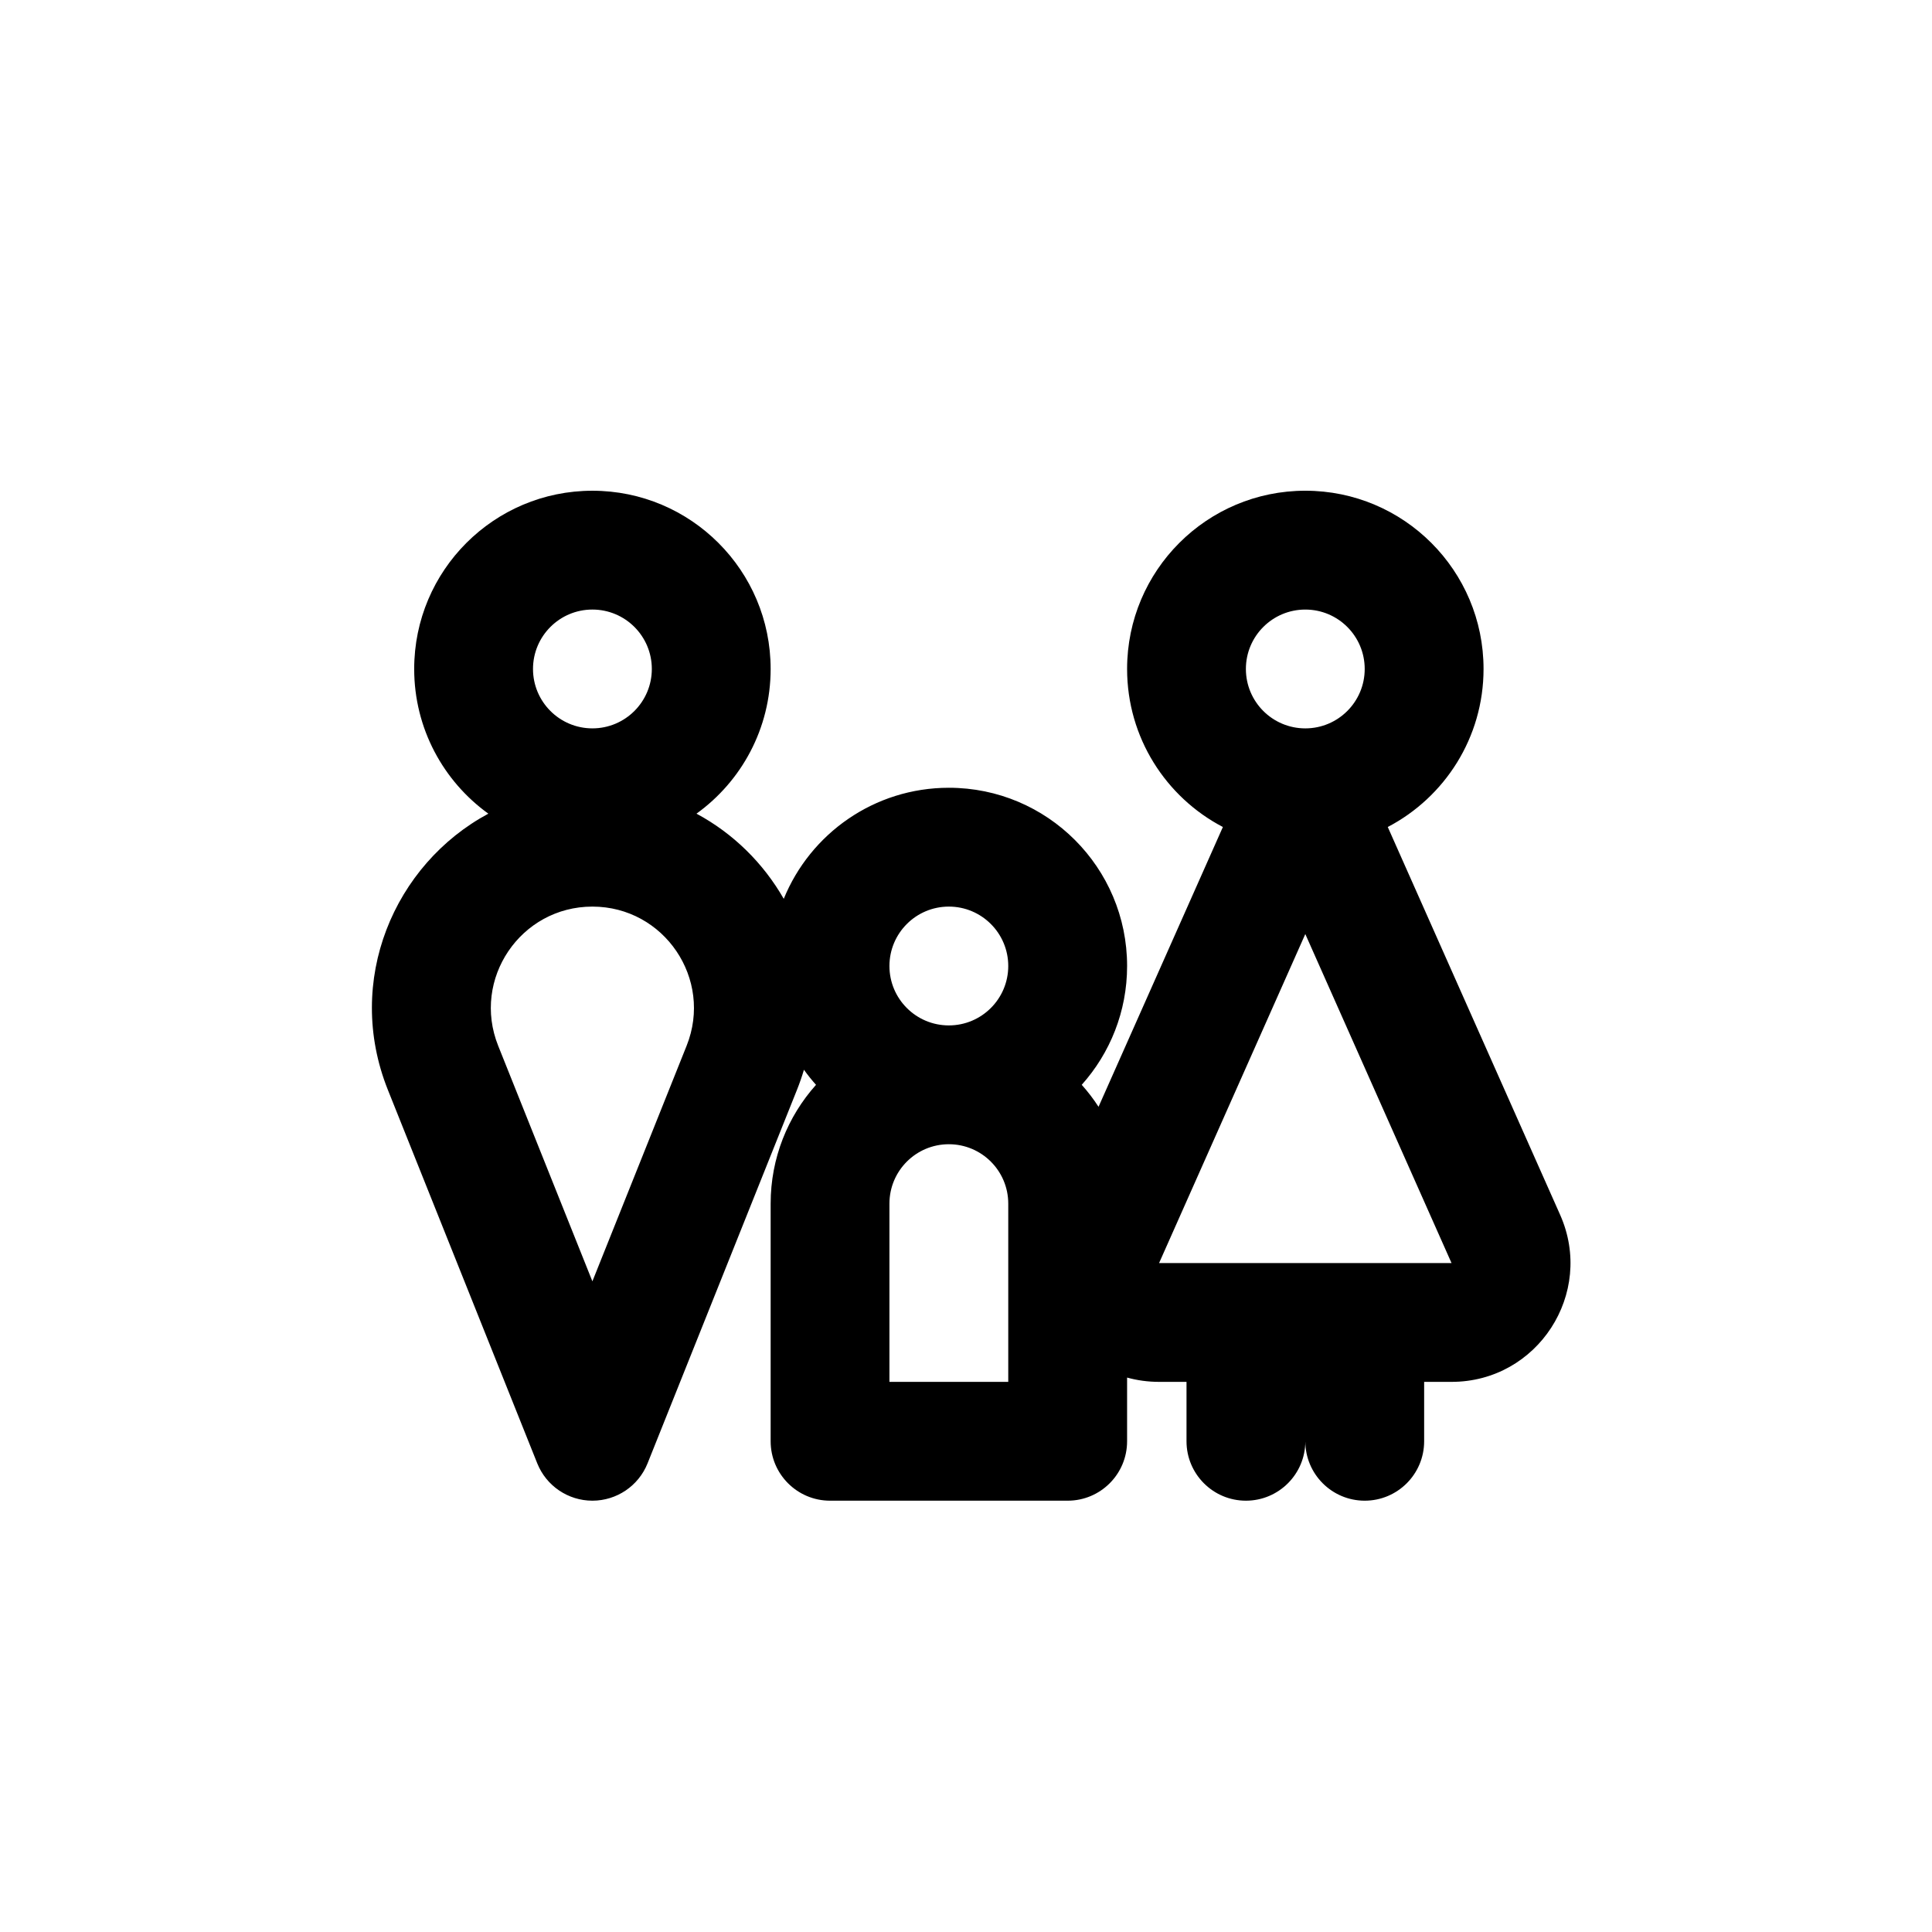
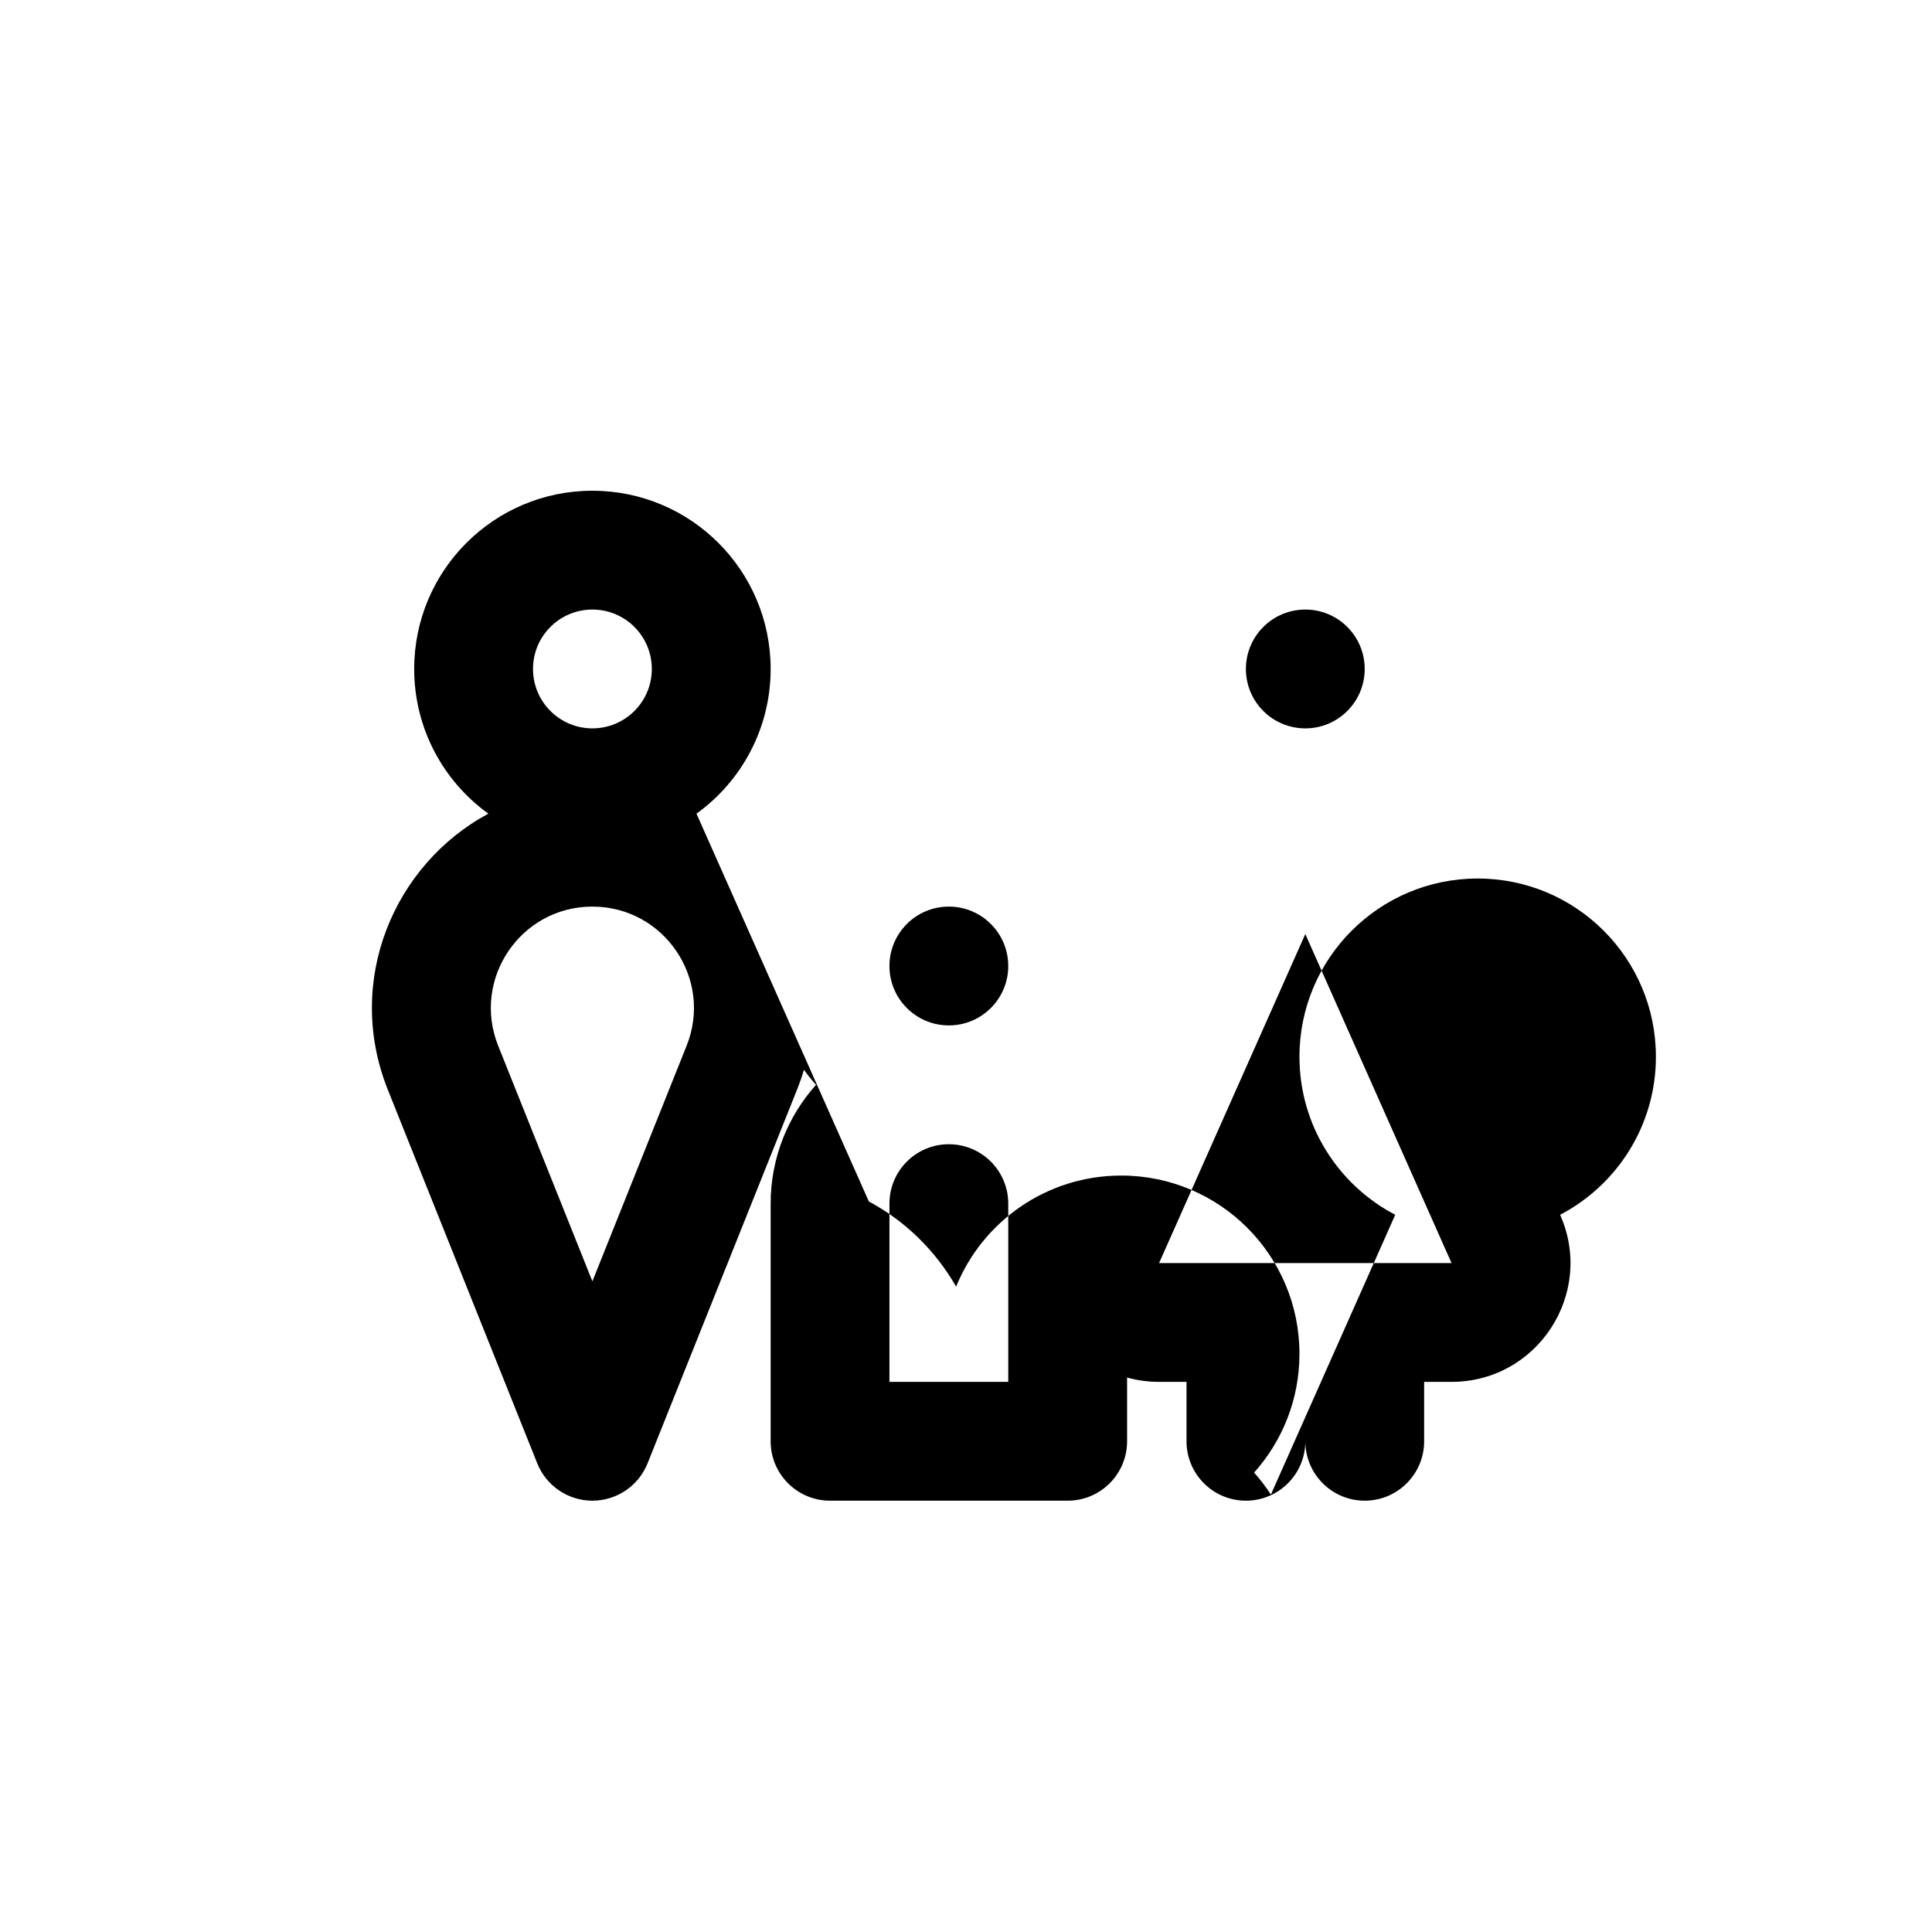
<svg xmlns="http://www.w3.org/2000/svg" fill="#000000" width="800px" height="800px" version="1.1" viewBox="144 144 512 512">
-   <path d="m316.74 321.28c0 8.695-7.051 15.746-15.746 15.746-8.695 0-15.742-7.051-15.742-15.746 0-8.695 7.047-15.742 15.742-15.742 8.695 0 15.746 7.047 15.746 15.742zm11.832 38.352c11.906-8.578 19.656-22.559 19.656-38.352 0-26.086-21.148-47.23-47.234-47.23-26.086 0-47.23 21.145-47.23 47.23 0 15.793 7.75 29.773 19.652 38.352-24.953 13.395-38.203 44.258-26.625 73.199l39.586 98.969c2.391 5.977 8.18 9.898 14.617 9.898s12.227-3.922 14.617-9.898l39.59-98.969c0.707-1.77 1.324-3.551 1.852-5.336 0.992 1.391 2.062 2.723 3.199 3.996-7.477 8.355-12.023 19.391-12.023 31.488v62.973c0 8.695 7.047 15.746 15.742 15.746h62.977c8.695 0 15.742-7.051 15.742-15.746v-16.879c2.676 0.738 5.516 1.137 8.484 1.137h7.262v15.742c0 8.695 7.047 15.746 15.742 15.746 8.695 0 15.746-7.051 15.746-15.746 0 8.695 7.047 15.746 15.742 15.746 8.695 0 15.746-7.051 15.746-15.746v-15.742h7.262c22.785 0 38.027-23.453 28.773-44.277l-45.676-102.77c15.086-7.887 25.383-23.684 25.383-41.887 0-26.086-21.145-47.23-47.23-47.23-26.086 0-47.234 21.145-47.234 47.23 0 18.203 10.297 34 25.383 41.887l-32.953 74.148c-1.336-2.059-2.824-4.008-4.453-5.824 7.477-8.359 12.023-19.391 12.023-31.488 0-26.086-21.145-47.234-47.23-47.234-19.789 0-36.734 12.168-43.762 29.434-5.394-9.422-13.363-17.332-23.125-22.57zm177.09 119.09h23.008l-38.75-87.188-38.75 87.188zm-110.21-62.977c8.695 0 15.746-7.047 15.746-15.742s-7.051-15.746-15.746-15.746c-8.695 0-15.742 7.051-15.742 15.746s7.047 15.742 15.742 15.742zm0 31.488c-8.695 0-15.742 7.047-15.742 15.746v47.23h31.488v-47.23c0-8.699-7.051-15.746-15.746-15.746zm110.21-125.95c0 8.695-7.047 15.746-15.742 15.746-8.695 0-15.746-7.051-15.746-15.746 0-8.695 7.051-15.742 15.746-15.742 8.695 0 15.742 7.047 15.742 15.742zm-229.64 99.859c-7.066-17.668 5.945-36.883 24.969-36.883 19.027 0 32.035 19.215 24.969 36.883l-24.969 62.422z" fill-rule="evenodd" />
+   <path d="m316.74 321.28c0 8.695-7.051 15.746-15.746 15.746-8.695 0-15.742-7.051-15.742-15.746 0-8.695 7.047-15.742 15.742-15.742 8.695 0 15.746 7.047 15.746 15.742zm11.832 38.352c11.906-8.578 19.656-22.559 19.656-38.352 0-26.086-21.148-47.23-47.234-47.23-26.086 0-47.23 21.145-47.23 47.23 0 15.793 7.75 29.773 19.652 38.352-24.953 13.395-38.203 44.258-26.625 73.199l39.586 98.969c2.391 5.977 8.18 9.898 14.617 9.898s12.227-3.922 14.617-9.898l39.59-98.969c0.707-1.77 1.324-3.551 1.852-5.336 0.992 1.391 2.062 2.723 3.199 3.996-7.477 8.355-12.023 19.391-12.023 31.488v62.973c0 8.695 7.047 15.746 15.742 15.746h62.977c8.695 0 15.742-7.051 15.742-15.746v-16.879c2.676 0.738 5.516 1.137 8.484 1.137h7.262v15.742c0 8.695 7.047 15.746 15.742 15.746 8.695 0 15.746-7.051 15.746-15.746 0 8.695 7.047 15.746 15.742 15.746 8.695 0 15.746-7.051 15.746-15.746v-15.742h7.262c22.785 0 38.027-23.453 28.773-44.277c15.086-7.887 25.383-23.684 25.383-41.887 0-26.086-21.145-47.23-47.23-47.23-26.086 0-47.234 21.145-47.234 47.23 0 18.203 10.297 34 25.383 41.887l-32.953 74.148c-1.336-2.059-2.824-4.008-4.453-5.824 7.477-8.359 12.023-19.391 12.023-31.488 0-26.086-21.145-47.234-47.23-47.234-19.789 0-36.734 12.168-43.762 29.434-5.394-9.422-13.363-17.332-23.125-22.57zm177.09 119.09h23.008l-38.75-87.188-38.75 87.188zm-110.21-62.977c8.695 0 15.746-7.047 15.746-15.742s-7.051-15.746-15.746-15.746c-8.695 0-15.742 7.051-15.742 15.746s7.047 15.742 15.742 15.742zm0 31.488c-8.695 0-15.742 7.047-15.742 15.746v47.23h31.488v-47.23c0-8.699-7.051-15.746-15.746-15.746zm110.21-125.95c0 8.695-7.047 15.746-15.742 15.746-8.695 0-15.746-7.051-15.746-15.746 0-8.695 7.051-15.742 15.746-15.742 8.695 0 15.742 7.047 15.742 15.742zm-229.64 99.859c-7.066-17.668 5.945-36.883 24.969-36.883 19.027 0 32.035 19.215 24.969 36.883l-24.969 62.422z" fill-rule="evenodd" />
</svg>